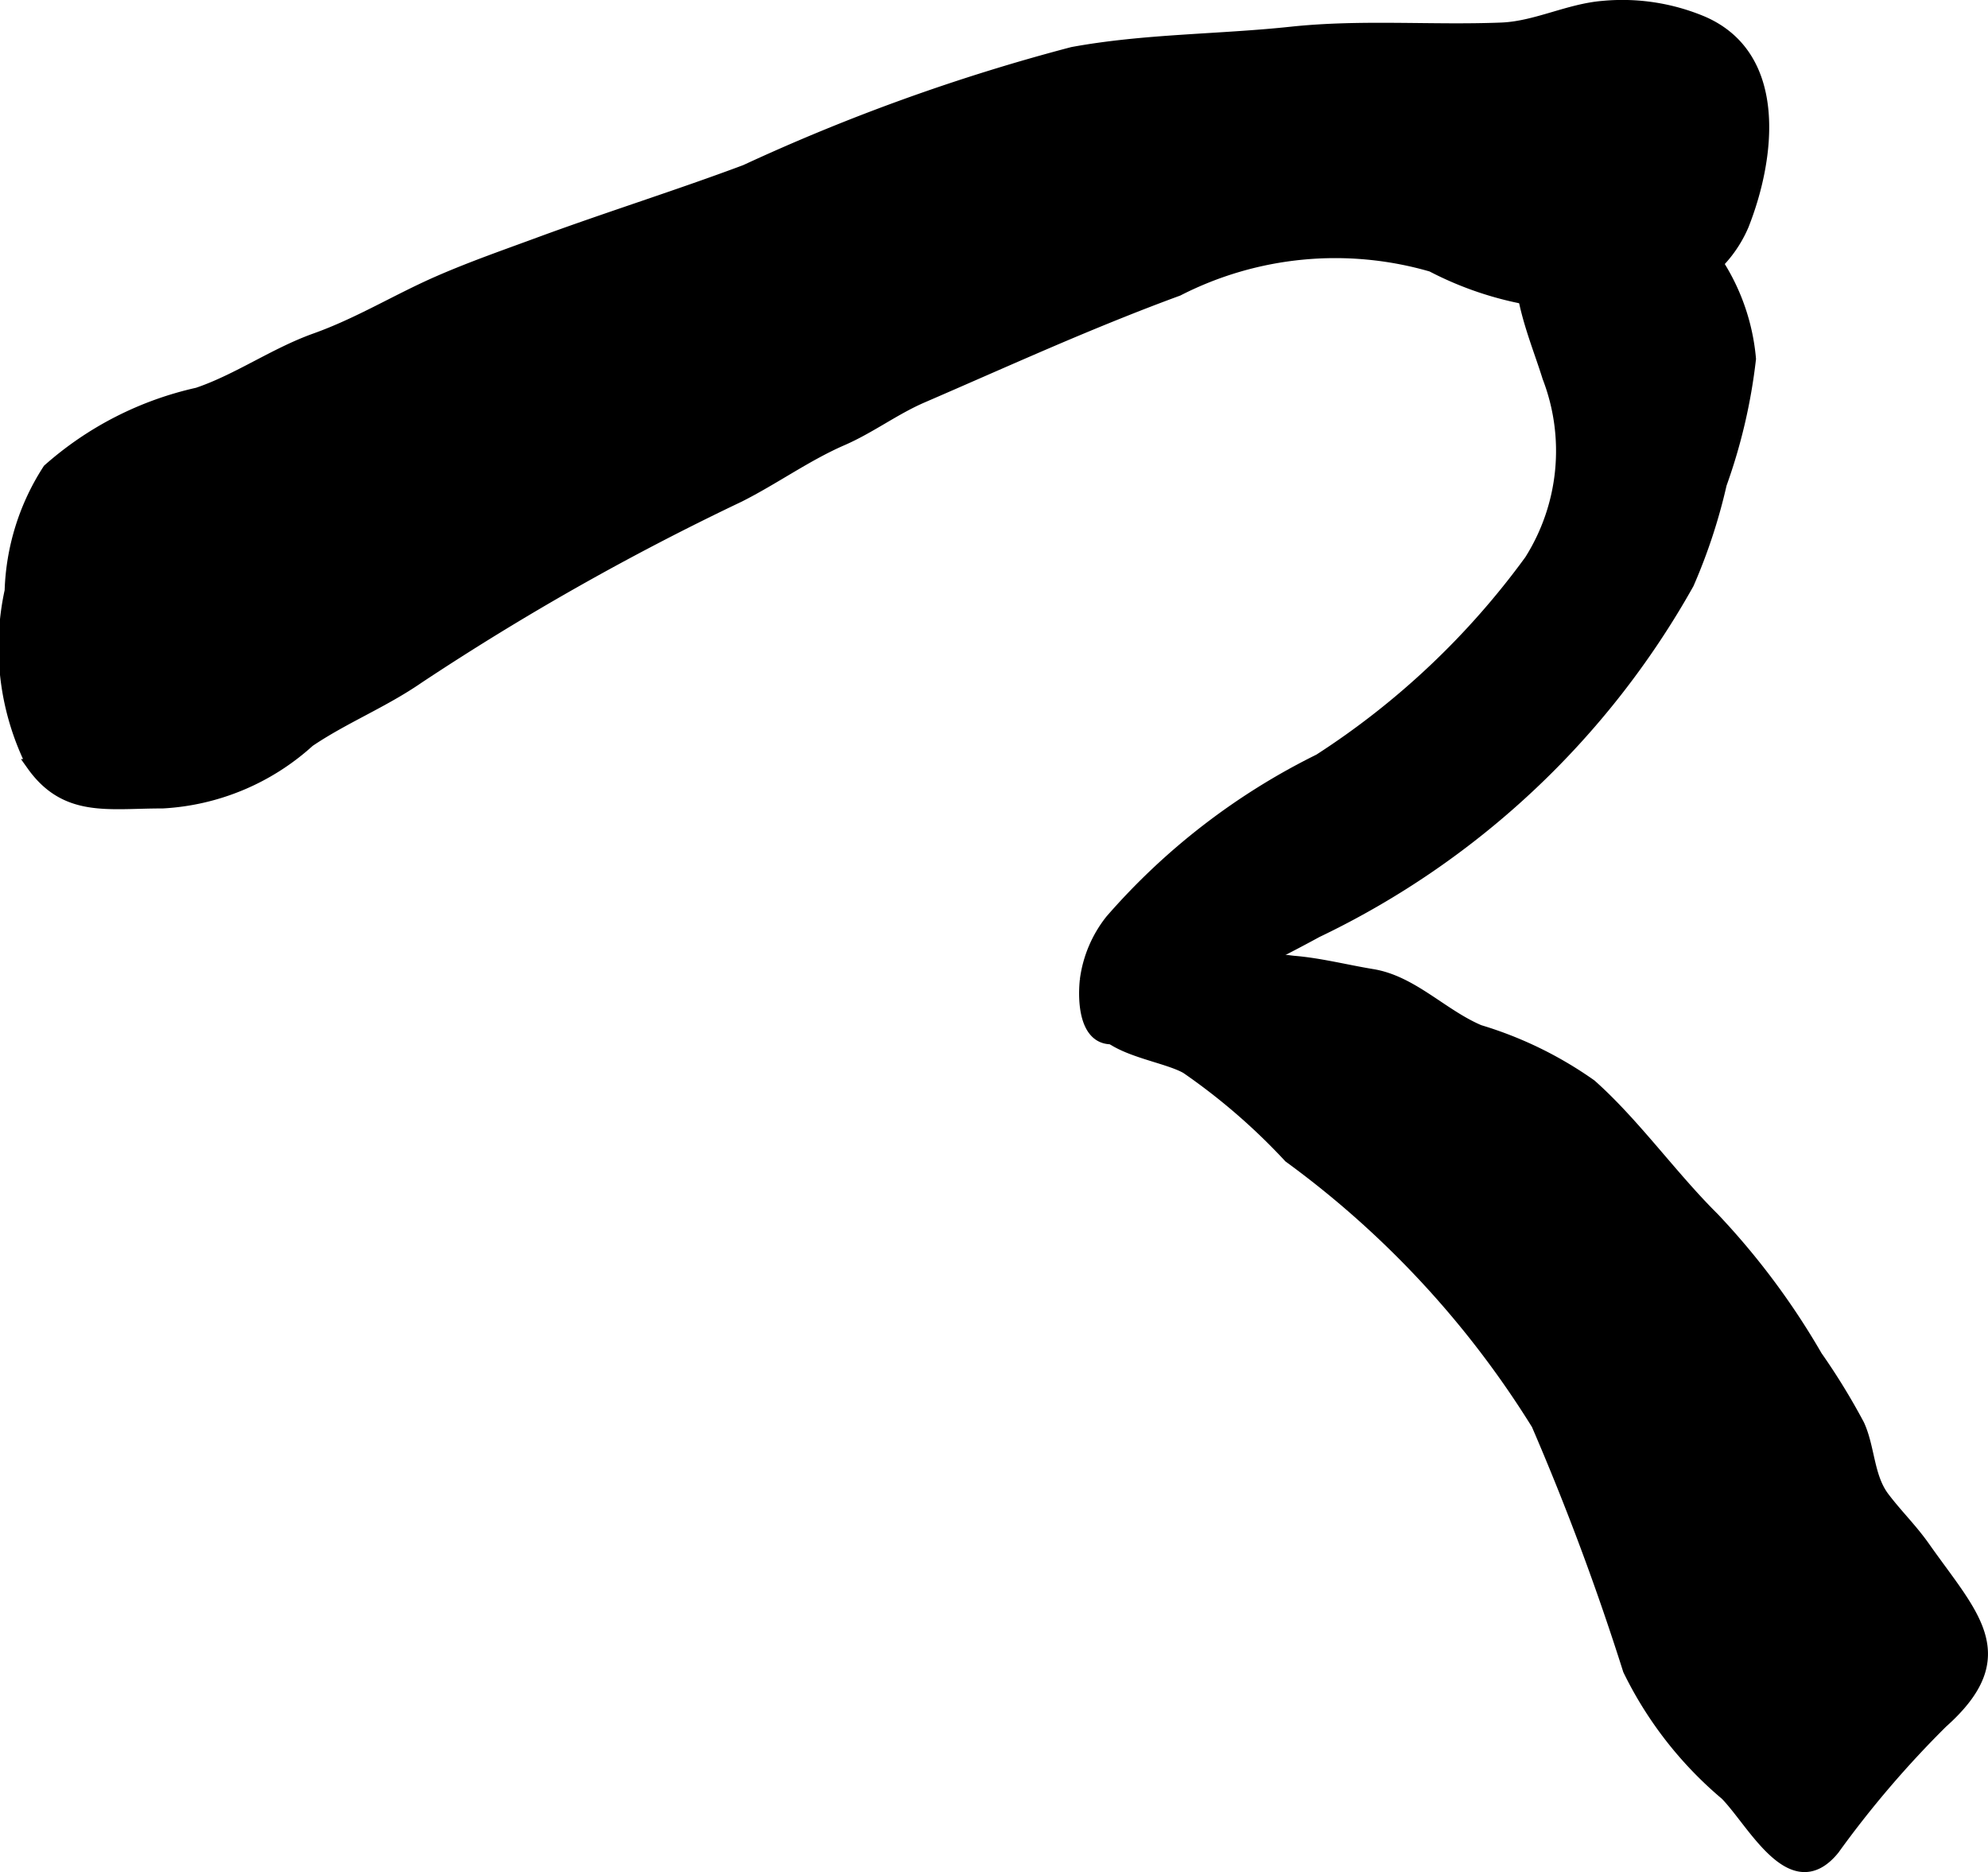
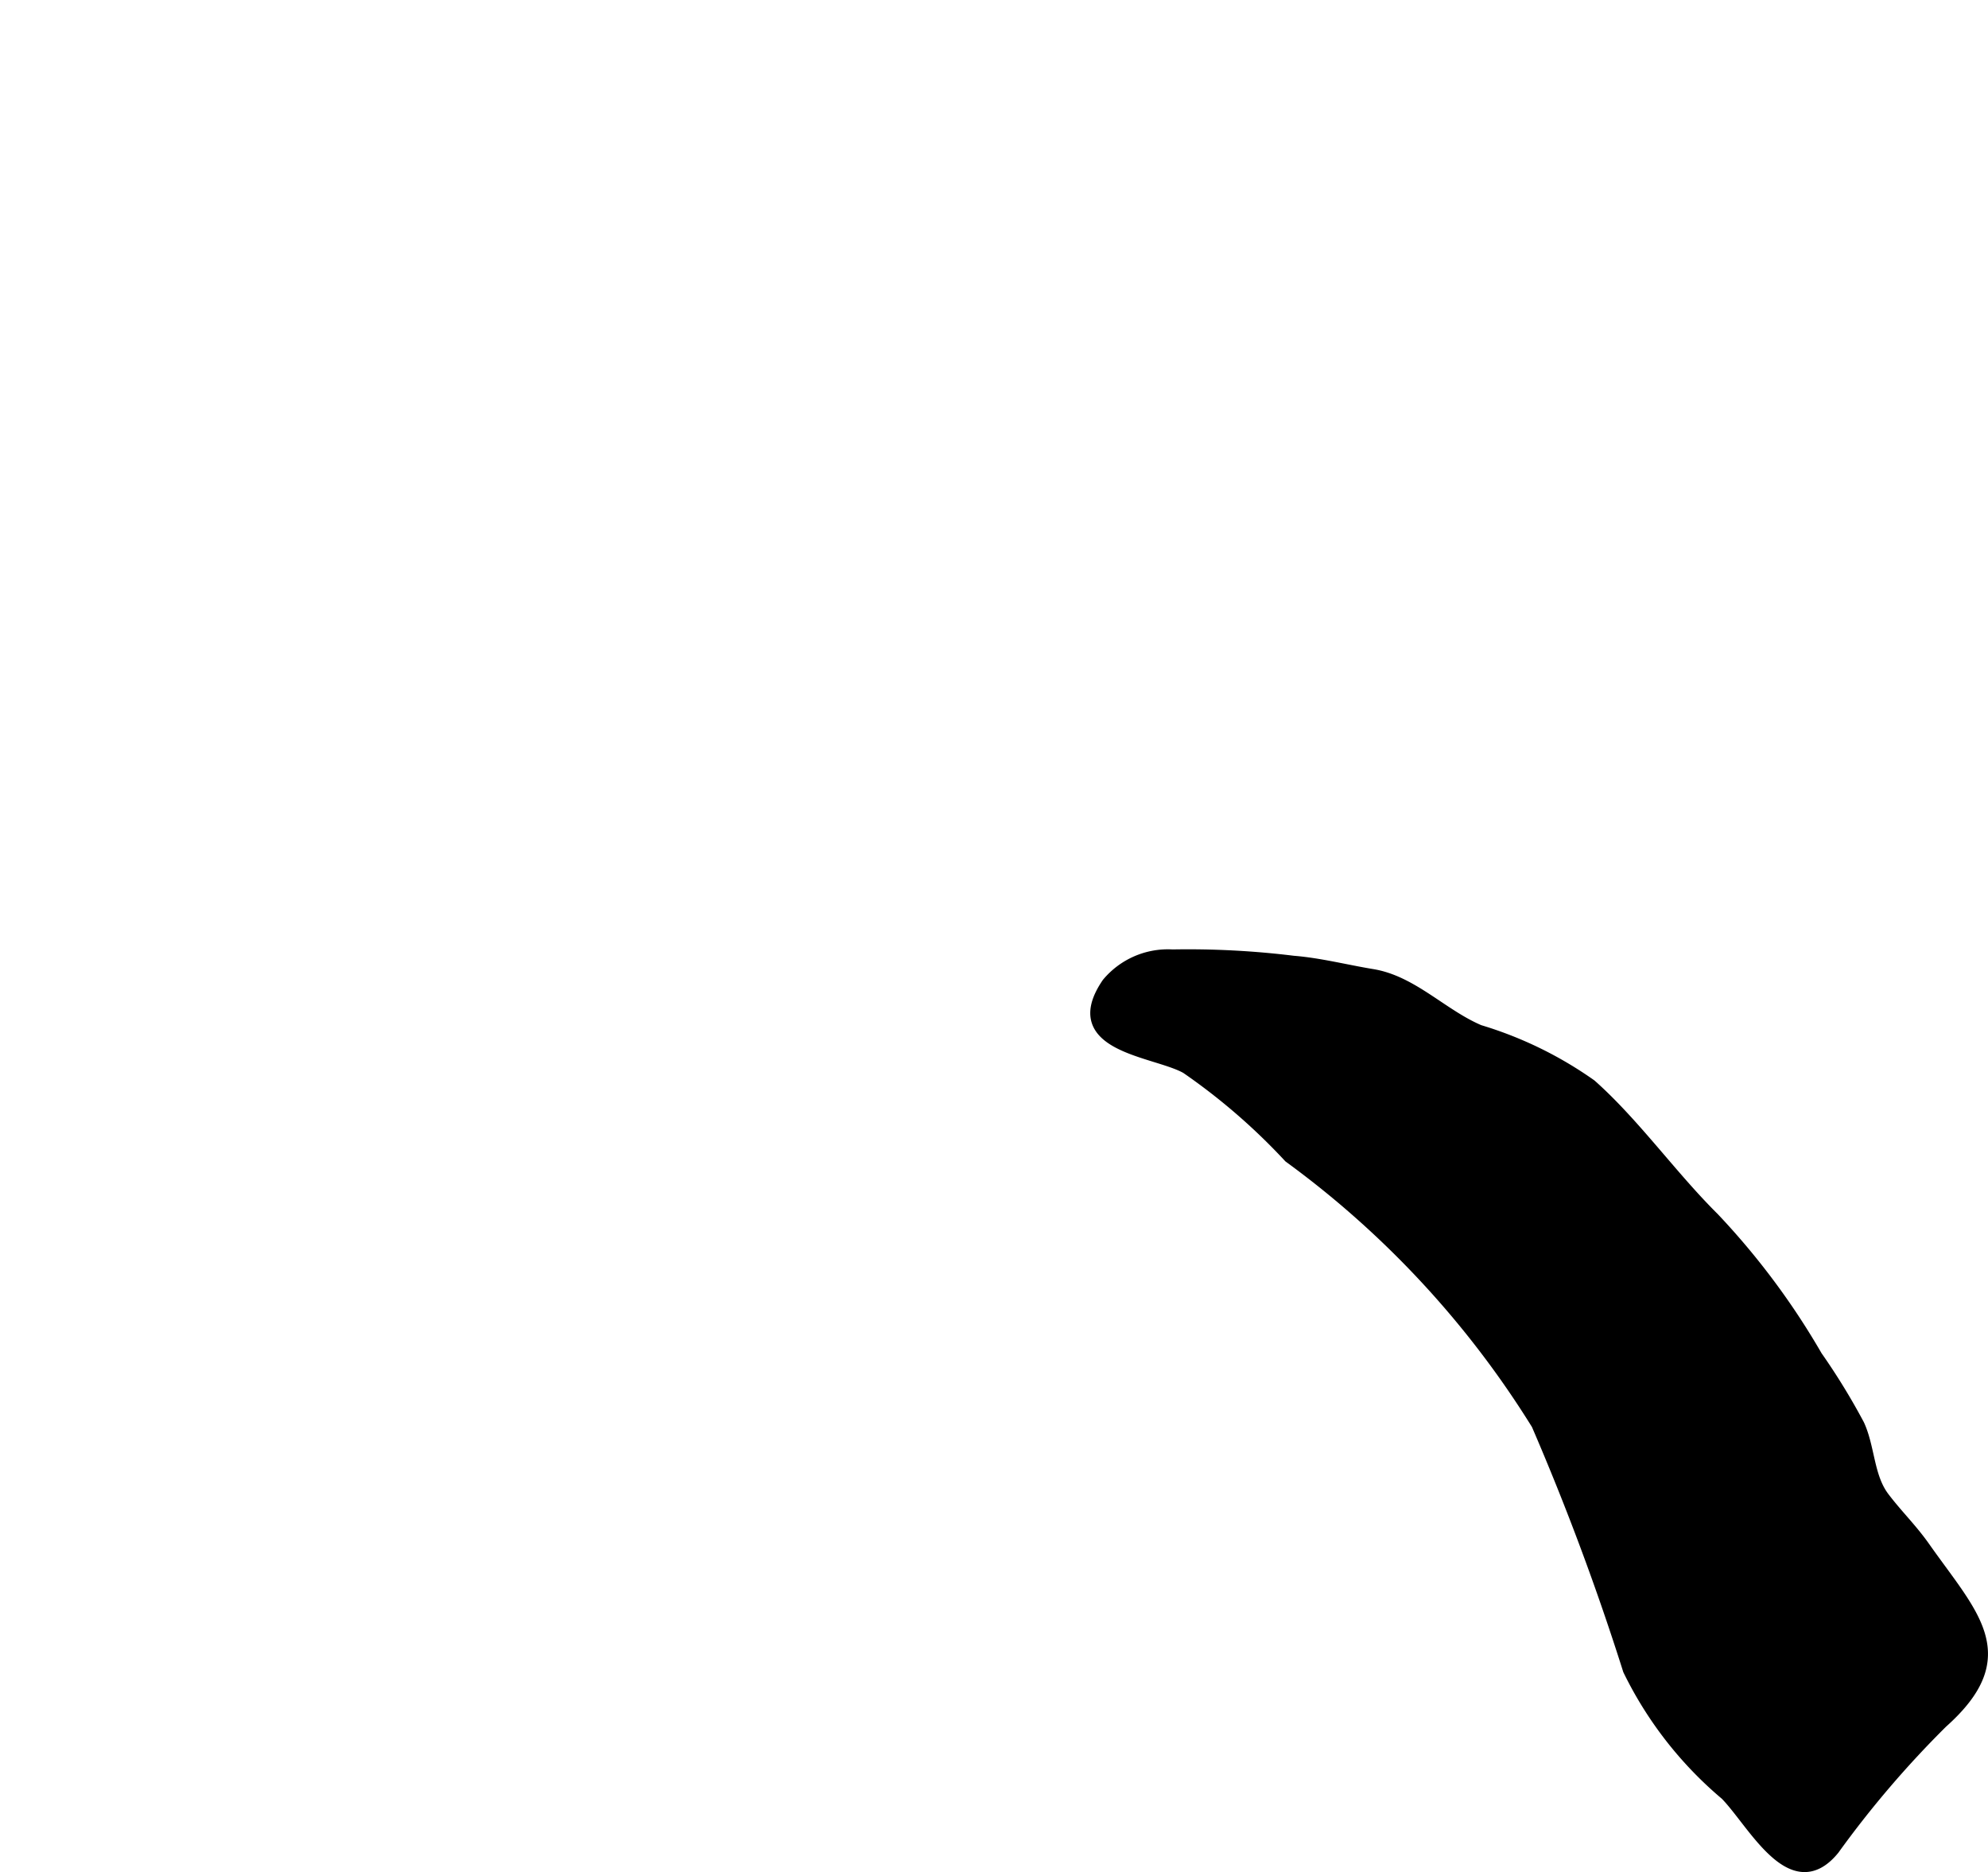
<svg xmlns="http://www.w3.org/2000/svg" version="1.1" width="8.79mm" height="8.277mm" viewBox="0 0 24.917 23.462">
  <defs>
    <style type="text/css">
      .a {
        stroke: #000;
        stroke-miterlimit: 10;
        stroke-width: 0.15px;
      }
    </style>
  </defs>
  <path class="a" d="M22.231,23.194c-.224-.207-.426-.529-.598-.705a4.769,4.769,0,0,1-1.217-1.56,32.542,32.542,0,0,0-1.148-3.079,11.905,11.905,0,0,0-3.107-3.351,7.797,7.797,0,0,0-1.29-1.116c-.388-.221-1.529-.264-.988-1.057a.983.983,0,0,1,.812-.352,10.782,10.782,0,0,1,1.515.079c.328.026.665.113.988.166.501.081.876.502,1.343.7a4.816,4.816,0,0,1,1.397.681c.548.487,1.01,1.145,1.538,1.668a9.253,9.253,0,0,1,1.291,1.731,8.278,8.278,0,0,1,.527.859c.133.289.118.652.313.91.168.222.348.394.512.627.601.854,1.161,1.353.22,2.191a12.692,12.692,0,0,0-1.357,1.588C22.717,23.499,22.463,23.409,22.231,23.194Z" />
-   <path class="a" d="M16.502,11.677c-.557.304-1.112.571-1.64.8-.24.104-.679.534-.93.536-.329.003-.351-.465-.323-.73a1.516,1.516,0,0,1,.316-.748,8.361,8.361,0,0,1,2.611-2.012,9.911,9.911,0,0,0,2.644-2.498,2.572,2.572,0,0,0,.226-2.299c-.203-.657-.659-1.573.018-2.128.198-.163.374-.133.673-.126a1.343,1.343,0,0,1,1.262.6,2.636,2.636,0,0,1,.575,1.425,6.952,6.952,0,0,1-.366,1.568,7.016,7.016,0,0,1-.41,1.247A10.553,10.553,0,0,1,16.502,11.677Z" />
-   <path class="a" d="M13.329,4.206c-.593.252-1.183.515-1.764.766-.354.152-.659.386-1.012.539-.448.195-.853.489-1.291.709a32.689,32.689,0,0,0-4.019,2.273c-.438.303-.936.501-1.371.796a2.967,2.967,0,0,1-1.836.768c-.672-.002-1.207.122-1.628-.469a3.291,3.291,0,0,1-.275-2.183,2.956,2.956,0,0,1,.476-1.519,4.191,4.191,0,0,1,1.868-.954c.504-.17.964-.499,1.476-.682.544-.194,1.016-.487,1.533-.714.429-.188.863-.338,1.296-.498.847-.311,1.727-.587,2.563-.9a24.601,24.601,0,0,1,4.098-1.475c.904-.166,1.832-.157,2.741-.254.886-.094,1.76-.017,2.639-.052.43-.018.836-.237,1.271-.272a2.595,2.595,0,0,1,1.244.191c1.01.436.832,1.728.506,2.547a1.552,1.552,0,0,1-1.164.917,4.223,4.223,0,0,1-2.734-.408,4.332,4.332,0,0,0-3.183.303C14.285,3.81,13.807,4.004,13.329,4.206Z" />
</svg>